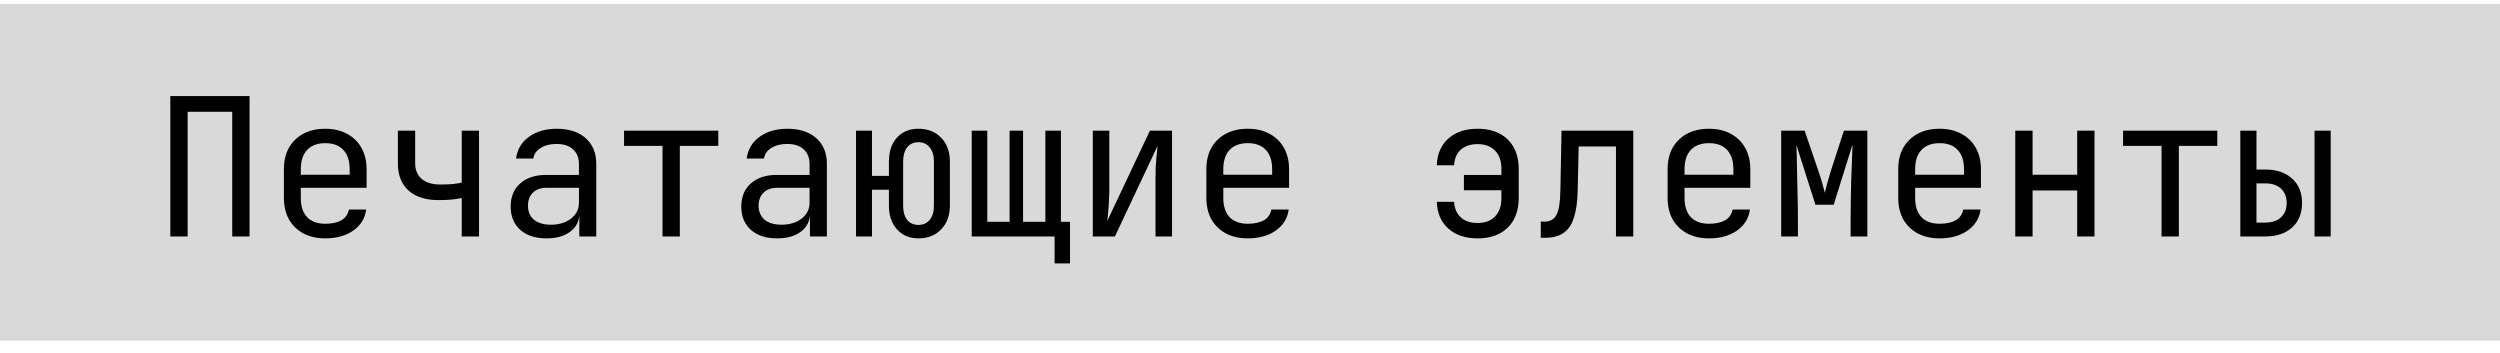
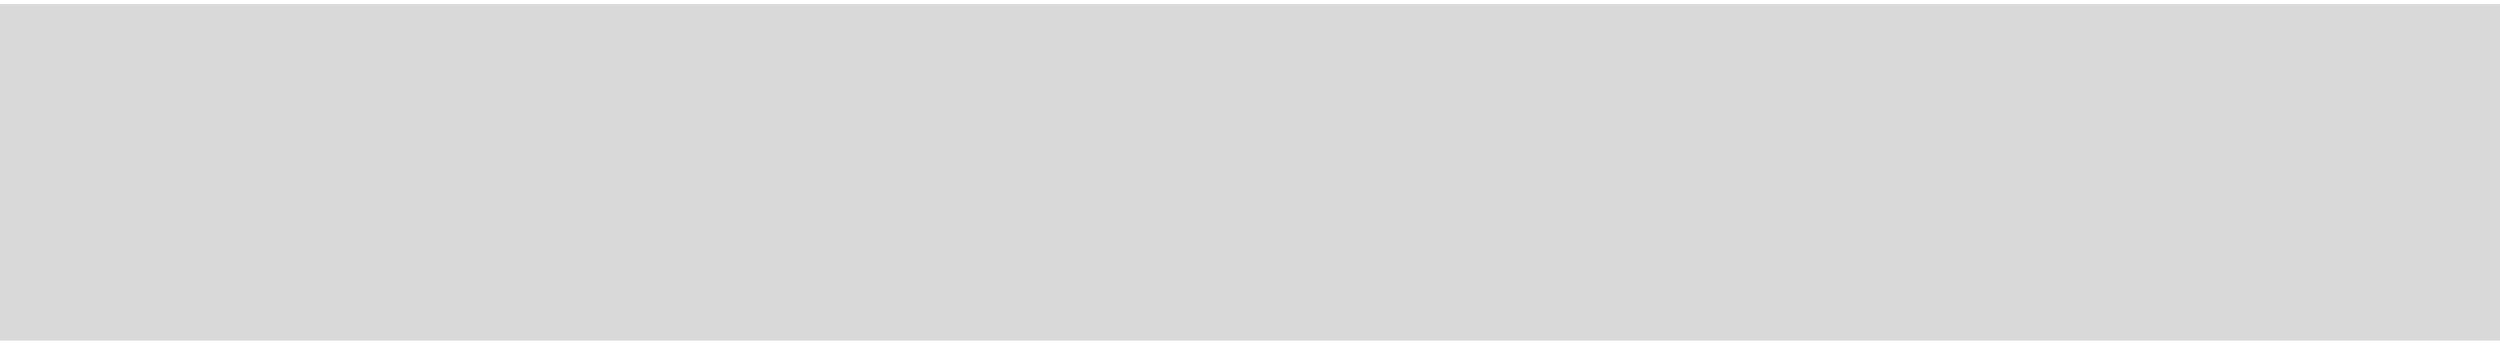
<svg xmlns="http://www.w3.org/2000/svg" width="156" height="22" viewBox="0 0 156 22" fill="none">
  <rect width="156" height="21" transform="translate(0 0.254)" fill="#D9D9D9" />
-   <path d="M10.628 14.754V5.994H15.572V14.754H14.492V6.978H11.708V14.754H10.628ZM20.295 14.874C19.775 14.874 19.319 14.77 18.927 14.562C18.543 14.354 18.243 14.062 18.027 13.686C17.819 13.302 17.715 12.858 17.715 12.354V10.554C17.715 10.042 17.819 9.598 18.027 9.222C18.243 8.846 18.543 8.554 18.927 8.346C19.319 8.138 19.775 8.034 20.295 8.034C20.815 8.034 21.267 8.138 21.651 8.346C22.043 8.554 22.343 8.846 22.551 9.222C22.767 9.598 22.875 10.042 22.875 10.554V11.718H18.771V12.354C18.771 12.874 18.903 13.274 19.167 13.554C19.431 13.826 19.807 13.962 20.295 13.962C20.711 13.962 21.047 13.89 21.303 13.746C21.559 13.594 21.715 13.37 21.771 13.074H22.851C22.779 13.626 22.507 14.066 22.035 14.394C21.571 14.714 20.991 14.874 20.295 14.874ZM21.819 10.998V10.554C21.819 10.034 21.687 9.634 21.423 9.354C21.167 9.074 20.791 8.934 20.295 8.934C19.807 8.934 19.431 9.074 19.167 9.354C18.903 9.634 18.771 10.034 18.771 10.554V10.902H21.903L21.819 10.998ZM28.811 14.754V12.354C28.683 12.386 28.487 12.418 28.223 12.45C27.967 12.474 27.695 12.486 27.407 12.486C26.591 12.494 25.955 12.298 25.499 11.898C25.051 11.49 24.827 10.922 24.827 10.194V8.154H25.907V10.194C25.907 10.602 26.043 10.926 26.315 11.166C26.595 11.398 26.979 11.514 27.467 11.514C27.803 11.514 28.087 11.502 28.319 11.478C28.559 11.446 28.723 11.418 28.811 11.394V8.154H29.891V14.754H28.811ZM34.11 14.874C33.414 14.874 32.866 14.698 32.466 14.346C32.066 13.986 31.866 13.502 31.866 12.894C31.866 12.278 32.066 11.794 32.466 11.442C32.866 11.09 33.406 10.914 34.086 10.914H36.126V10.254C36.126 9.846 36.002 9.534 35.754 9.318C35.514 9.094 35.17 8.982 34.722 8.982C34.33 8.982 34.002 9.066 33.738 9.234C33.474 9.394 33.322 9.614 33.282 9.894H32.202C32.274 9.326 32.542 8.874 33.006 8.538C33.47 8.202 34.05 8.034 34.746 8.034C35.506 8.034 36.106 8.23 36.546 8.622C36.986 9.014 37.206 9.546 37.206 10.218V14.754H36.15V13.494H35.97L36.15 13.314C36.15 13.794 35.962 14.174 35.586 14.454C35.218 14.734 34.726 14.874 34.11 14.874ZM34.374 14.022C34.886 14.022 35.306 13.894 35.634 13.638C35.962 13.382 36.126 13.054 36.126 12.654V11.718H34.11C33.75 11.718 33.466 11.818 33.258 12.018C33.05 12.218 32.946 12.49 32.946 12.834C32.946 13.202 33.07 13.494 33.318 13.71C33.574 13.918 33.926 14.022 34.374 14.022ZM41.341 14.754V9.102H38.941V8.154H44.821V9.102H42.421V14.754H41.341ZM48.501 14.874C47.805 14.874 47.257 14.698 46.857 14.346C46.457 13.986 46.257 13.502 46.257 12.894C46.257 12.278 46.457 11.794 46.857 11.442C47.257 11.09 47.797 10.914 48.477 10.914H50.517V10.254C50.517 9.846 50.393 9.534 50.145 9.318C49.905 9.094 49.561 8.982 49.113 8.982C48.721 8.982 48.393 9.066 48.129 9.234C47.865 9.394 47.713 9.614 47.673 9.894H46.593C46.665 9.326 46.933 8.874 47.397 8.538C47.861 8.202 48.441 8.034 49.137 8.034C49.897 8.034 50.497 8.23 50.937 8.622C51.377 9.014 51.597 9.546 51.597 10.218V14.754H50.541V13.494H50.361L50.541 13.314C50.541 13.794 50.353 14.174 49.977 14.454C49.609 14.734 49.117 14.874 48.501 14.874ZM48.765 14.022C49.277 14.022 49.697 13.894 50.025 13.638C50.353 13.382 50.517 13.054 50.517 12.654V11.718H48.501C48.141 11.718 47.857 11.818 47.649 12.018C47.441 12.218 47.337 12.49 47.337 12.834C47.337 13.202 47.461 13.494 47.709 13.71C47.965 13.918 48.317 14.022 48.765 14.022ZM57.304 14.874C56.752 14.874 56.308 14.686 55.972 14.31C55.636 13.934 55.468 13.442 55.468 12.834V11.838H54.412V14.754H53.416V8.154H54.412V10.974H55.468V10.074C55.468 9.458 55.632 8.966 55.96 8.598C56.296 8.222 56.744 8.034 57.304 8.034C57.896 8.034 58.372 8.222 58.732 8.598C59.092 8.966 59.272 9.458 59.272 10.074V12.834C59.272 13.442 59.092 13.934 58.732 14.31C58.372 14.686 57.896 14.874 57.304 14.874ZM57.304 14.034C57.608 14.034 57.844 13.93 58.012 13.722C58.188 13.506 58.276 13.21 58.276 12.834V10.074C58.276 9.698 58.188 9.406 58.012 9.198C57.844 8.982 57.608 8.874 57.304 8.874C57.008 8.874 56.776 8.982 56.608 9.198C56.44 9.406 56.356 9.698 56.356 10.074V12.834C56.356 13.21 56.44 13.506 56.608 13.722C56.776 13.93 57.008 14.034 57.304 14.034ZM65.807 16.434V14.754H60.635V8.154H61.607V13.842H62.999V8.154H63.839V13.842H65.231V8.154H66.203V13.842H66.767V16.434H65.807ZM68.191 14.754V8.154H69.222V11.754C69.222 11.986 69.215 12.23 69.198 12.486C69.191 12.742 69.174 12.986 69.15 13.218C69.135 13.442 69.115 13.634 69.091 13.794L71.754 8.154H73.135V14.754H72.103V11.154C72.103 10.922 72.106 10.678 72.115 10.422C72.13 10.166 72.15 9.922 72.174 9.69C72.198 9.45 72.219 9.254 72.234 9.102L69.57 14.754H68.191ZM77.858 14.874C77.338 14.874 76.882 14.77 76.49 14.562C76.106 14.354 75.806 14.062 75.59 13.686C75.382 13.302 75.278 12.858 75.278 12.354V10.554C75.278 10.042 75.382 9.598 75.59 9.222C75.806 8.846 76.106 8.554 76.49 8.346C76.882 8.138 77.338 8.034 77.858 8.034C78.378 8.034 78.83 8.138 79.214 8.346C79.606 8.554 79.906 8.846 80.114 9.222C80.33 9.598 80.438 10.042 80.438 10.554V11.718H76.334V12.354C76.334 12.874 76.466 13.274 76.73 13.554C76.994 13.826 77.37 13.962 77.858 13.962C78.274 13.962 78.61 13.89 78.866 13.746C79.122 13.594 79.278 13.37 79.334 13.074H80.414C80.342 13.626 80.07 14.066 79.598 14.394C79.134 14.714 78.554 14.874 77.858 14.874ZM79.382 10.998V10.554C79.382 10.034 79.25 9.634 78.986 9.354C78.73 9.074 78.354 8.934 77.858 8.934C77.37 8.934 76.994 9.074 76.73 9.354C76.466 9.634 76.334 10.034 76.334 10.554V10.902H79.466L79.382 10.998ZM92.2 14.874C91.44 14.874 90.832 14.67 90.376 14.262C89.92 13.854 89.68 13.298 89.656 12.594H90.736C90.76 13.01 90.9 13.334 91.156 13.566C91.412 13.798 91.76 13.914 92.2 13.914C92.672 13.914 93.036 13.778 93.292 13.506C93.556 13.234 93.688 12.85 93.688 12.354V11.874H91.348V10.914H93.688V10.542C93.688 10.046 93.556 9.666 93.292 9.402C93.036 9.13 92.672 8.994 92.2 8.994C91.76 8.994 91.412 9.11 91.156 9.342C90.9 9.566 90.76 9.89 90.736 10.314H89.656C89.68 9.61 89.92 9.054 90.376 8.646C90.832 8.238 91.44 8.034 92.2 8.034C92.736 8.034 93.192 8.134 93.568 8.334C93.952 8.534 94.248 8.822 94.456 9.198C94.664 9.574 94.768 10.026 94.768 10.554V12.354C94.768 12.874 94.664 13.326 94.456 13.71C94.248 14.086 93.952 14.374 93.568 14.574C93.192 14.774 92.736 14.874 92.2 14.874ZM96.144 14.838V13.83H96.36C96.728 13.83 96.984 13.686 97.128 13.398C97.28 13.11 97.36 12.594 97.368 11.85L97.44 8.154H101.916V14.754H100.836V9.138H98.508L98.448 11.898C98.432 12.594 98.352 13.158 98.208 13.59C98.072 14.022 97.856 14.338 97.56 14.538C97.272 14.738 96.892 14.838 96.42 14.838H96.144ZM106.639 14.874C106.119 14.874 105.663 14.77 105.271 14.562C104.887 14.354 104.587 14.062 104.371 13.686C104.163 13.302 104.059 12.858 104.059 12.354V10.554C104.059 10.042 104.163 9.598 104.371 9.222C104.587 8.846 104.887 8.554 105.271 8.346C105.663 8.138 106.119 8.034 106.639 8.034C107.159 8.034 107.611 8.138 107.995 8.346C108.387 8.554 108.687 8.846 108.895 9.222C109.111 9.598 109.219 10.042 109.219 10.554V11.718H105.115V12.354C105.115 12.874 105.247 13.274 105.511 13.554C105.775 13.826 106.151 13.962 106.639 13.962C107.055 13.962 107.391 13.89 107.647 13.746C107.903 13.594 108.059 13.37 108.115 13.074H109.195C109.123 13.626 108.851 14.066 108.379 14.394C107.915 14.714 107.335 14.874 106.639 14.874ZM108.163 10.998V10.554C108.163 10.034 108.031 9.634 107.767 9.354C107.511 9.074 107.135 8.934 106.639 8.934C106.151 8.934 105.775 9.074 105.511 9.354C105.247 9.634 105.115 10.034 105.115 10.554V10.902H108.247L108.163 10.998ZM111.146 14.754V8.154H112.61L113.474 10.686C113.562 10.942 113.642 11.198 113.714 11.454C113.786 11.702 113.838 11.894 113.87 12.03C113.902 11.894 113.95 11.702 114.014 11.454C114.086 11.198 114.162 10.938 114.242 10.674L115.058 8.154H116.522V14.754H115.478V13.734C115.478 13.374 115.482 12.982 115.49 12.558C115.498 12.134 115.506 11.706 115.514 11.274C115.53 10.842 115.546 10.434 115.562 10.05C115.578 9.658 115.59 9.314 115.598 9.018L114.422 12.774H113.282L112.094 9.042C112.11 9.402 112.122 9.85 112.13 10.386C112.146 10.922 112.158 11.482 112.166 12.066C112.182 12.65 112.19 13.206 112.19 13.734V14.754H111.146ZM121.03 14.874C120.51 14.874 120.054 14.77 119.662 14.562C119.278 14.354 118.978 14.062 118.762 13.686C118.554 13.302 118.45 12.858 118.45 12.354V10.554C118.45 10.042 118.554 9.598 118.762 9.222C118.978 8.846 119.278 8.554 119.662 8.346C120.054 8.138 120.51 8.034 121.03 8.034C121.55 8.034 122.002 8.138 122.386 8.346C122.778 8.554 123.078 8.846 123.286 9.222C123.502 9.598 123.61 10.042 123.61 10.554V11.718H119.506V12.354C119.506 12.874 119.638 13.274 119.902 13.554C120.166 13.826 120.542 13.962 121.03 13.962C121.446 13.962 121.782 13.89 122.038 13.746C122.294 13.594 122.45 13.37 122.506 13.074H123.586C123.514 13.626 123.242 14.066 122.77 14.394C122.306 14.714 121.726 14.874 121.03 14.874ZM122.554 10.998V10.554C122.554 10.034 122.422 9.634 122.158 9.354C121.902 9.074 121.526 8.934 121.03 8.934C120.542 8.934 120.166 9.074 119.902 9.354C119.638 9.634 119.506 10.034 119.506 10.554V10.902H122.638L122.554 10.998ZM125.753 14.754V8.154H126.833V10.902H129.617V8.154H130.697V14.754H129.617V11.886H126.833V14.754H125.753ZM134.88 14.754V9.102H132.48V8.154H138.36V9.102H135.96V14.754H134.88ZM139.796 14.754V8.154H140.804V10.578H141.344C142.056 10.578 142.616 10.766 143.024 11.142C143.44 11.51 143.648 12.018 143.648 12.666C143.648 13.314 143.44 13.826 143.024 14.202C142.616 14.57 142.056 14.754 141.344 14.754H139.796ZM140.804 13.89H141.344C141.768 13.89 142.096 13.782 142.328 13.566C142.568 13.35 142.688 13.05 142.688 12.666C142.688 12.282 142.568 11.982 142.328 11.766C142.096 11.55 141.768 11.442 141.344 11.442H140.804V13.89ZM144.428 14.754V8.154H145.436V14.754H144.428Z" fill="black" />
</svg>